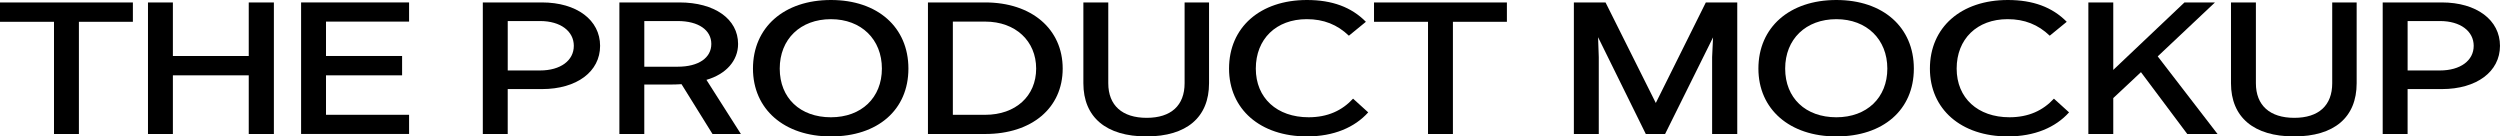
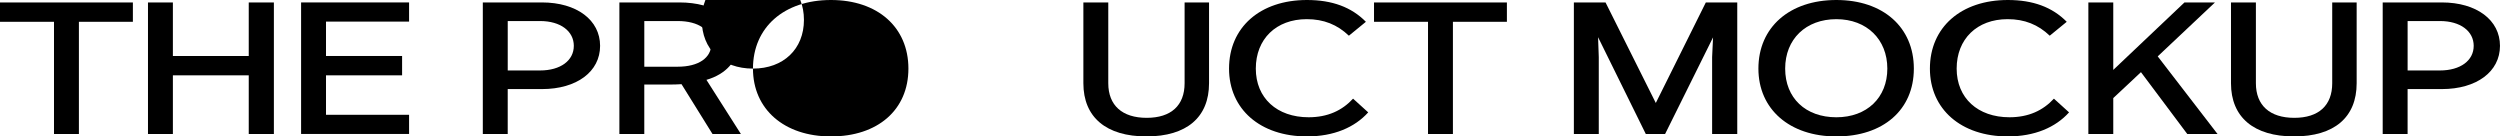
<svg xmlns="http://www.w3.org/2000/svg" id="Layer_1" viewBox="0 0 1611.19 87.93">
  <path d="m34.79,14.05H0V1.57h85.64v12.47h-34.79v72.3h-16.05V14.05Z" />
  <path d="m160.31,48.56h-48.89v37.79h-16.05V1.57h16.05v34.52h48.89V1.57h16.2v84.78h-16.2v-37.79Z" />
  <path d="m194.05,1.57h69.59v12.35h-53.54v22.16h49.04v12.47h-49.04v25.43h53.54v12.35h-69.59V1.57Z" />
  <path d="m311.17,1.57h38.09c22.49,0,37.49,11.38,37.49,27.98s-15,27.86-37.49,27.86h-22.05v28.95h-16.05V1.57Zm36.9,43.84c13.2,0,21.74-6.42,21.74-15.86s-8.55-15.99-21.74-15.99h-20.85v31.85h20.85Z" />
  <path d="m399.19,1.57h38.7c22.64,0,37.79,10.66,37.79,26.76,0,10.78-7.8,19.5-20.4,23.13l22.2,34.88h-18.3l-19.95-32.09c-2.25.12-4.65.24-7.5.24h-16.5v31.85h-16.05V1.57Zm37.64,41.42c13.35,0,21.6-5.69,21.6-14.65s-8.25-14.78-21.6-14.78h-21.59v29.43h21.59Z" />
-   <path d="m485.27,44.21c0-26.65,20.1-44.21,50.24-44.21s49.94,17.56,49.94,44.21-19.8,43.72-49.94,43.72-50.24-17.56-50.24-43.72Zm50.24,31.37c19.65,0,32.85-12.6,32.85-31.37s-13.2-31.85-32.85-31.85-32.99,12.84-32.99,31.85,13.2,31.37,32.99,31.37Z" />
-   <path d="m598.04,1.57h36.9c29.99,0,49.94,17.2,49.94,42.63s-19.95,42.15-49.94,42.15h-36.9V1.57Zm36.9,72.42c19.65,0,32.84-12.11,32.84-29.79s-13.2-30.28-32.84-30.28h-20.85v60.07h20.85Z" />
+   <path d="m485.27,44.21c0-26.65,20.1-44.21,50.24-44.21s49.94,17.56,49.94,44.21-19.8,43.72-49.94,43.72-50.24-17.56-50.24-43.72Zc19.65,0,32.85-12.6,32.85-31.37s-13.2-31.85-32.85-31.85-32.99,12.84-32.99,31.85,13.2,31.37,32.99,31.37Z" />
  <path d="m698.21,53.65V1.57h16.05v52.08c0,14.29,9,22.29,24.75,22.29s24.44-8,24.44-22.29V1.57h15.75v52.08c0,21.92-14.4,34.27-40.34,34.27s-40.65-12.35-40.65-34.27Z" />
  <path d="m792.09,44.21c0-26.65,20.1-44.21,50.24-44.21,16.2,0,28.65,4.6,37.95,14.05l-10.95,8.96c-7.5-7.15-16.2-10.66-27.15-10.66-19.79,0-32.84,12.84-32.84,31.85s13.65,31.37,34.05,31.37c12.3,0,21.59-4.36,28.64-11.99l9.75,8.84c-8.7,9.69-22.2,15.5-39.45,15.5-30.14,0-50.24-17.56-50.24-43.72Z" />
  <path d="m920.31,14.05h-34.79V1.57h85.64v12.47h-34.79v72.3h-16.05V14.05Z" />
  <path d="m1014.33,1.57h20.4l32.4,64.79L1099.37,1.57h20.25v84.78h-16.2v-49.54l.6-12.72-30.9,62.25h-12.45l-30.75-62.37.45,12.84v49.54h-16.05V1.57Z" />
  <path d="m1133.25,44.21c0-26.65,20.1-44.21,50.24-44.21s49.94,17.56,49.94,44.21-19.8,43.72-49.94,43.72-50.24-17.56-50.24-43.72Zm50.24,31.37c19.65,0,32.85-12.6,32.85-31.37s-13.2-31.85-32.85-31.85-32.99,12.84-32.99,31.85,13.2,31.37,32.99,31.37Z" />
  <path d="m1243.78,44.21c0-26.65,20.1-44.21,50.24-44.21,16.19,0,28.64,4.6,37.94,14.05l-10.95,8.96c-7.5-7.15-16.2-10.66-27.15-10.66-19.79,0-32.84,12.84-32.84,31.85s13.65,31.37,34.05,31.37c12.3,0,21.59-4.36,28.64-11.99l9.75,8.84c-8.7,9.69-22.2,15.5-39.44,15.5-30.15,0-50.24-17.56-50.24-43.72Z" />
  <path d="m1345.9,1.57h16.05v43.48l45.89-43.48h19.65l-36.89,34.76,38.54,50.02h-19.5l-29.84-39.85-17.85,16.71v23.13h-16.05V1.57Z" />
  <path d="m1437.82,53.65V1.57h16.05v52.08c0,14.29,9,22.29,24.75,22.29s24.44-8,24.44-22.29V1.57h15.75v52.08c0,21.92-14.4,34.27-40.34,34.27s-40.65-12.35-40.65-34.27Z" />
  <path d="m1535.6,1.57h38.09c22.49,0,37.49,11.38,37.49,27.98s-15,27.86-37.49,27.86h-22.05v28.95h-16.05V1.57Zm36.9,43.84c13.2,0,21.74-6.42,21.74-15.86s-8.55-15.99-21.74-15.99h-20.85v31.85h20.85Z" />
</svg>